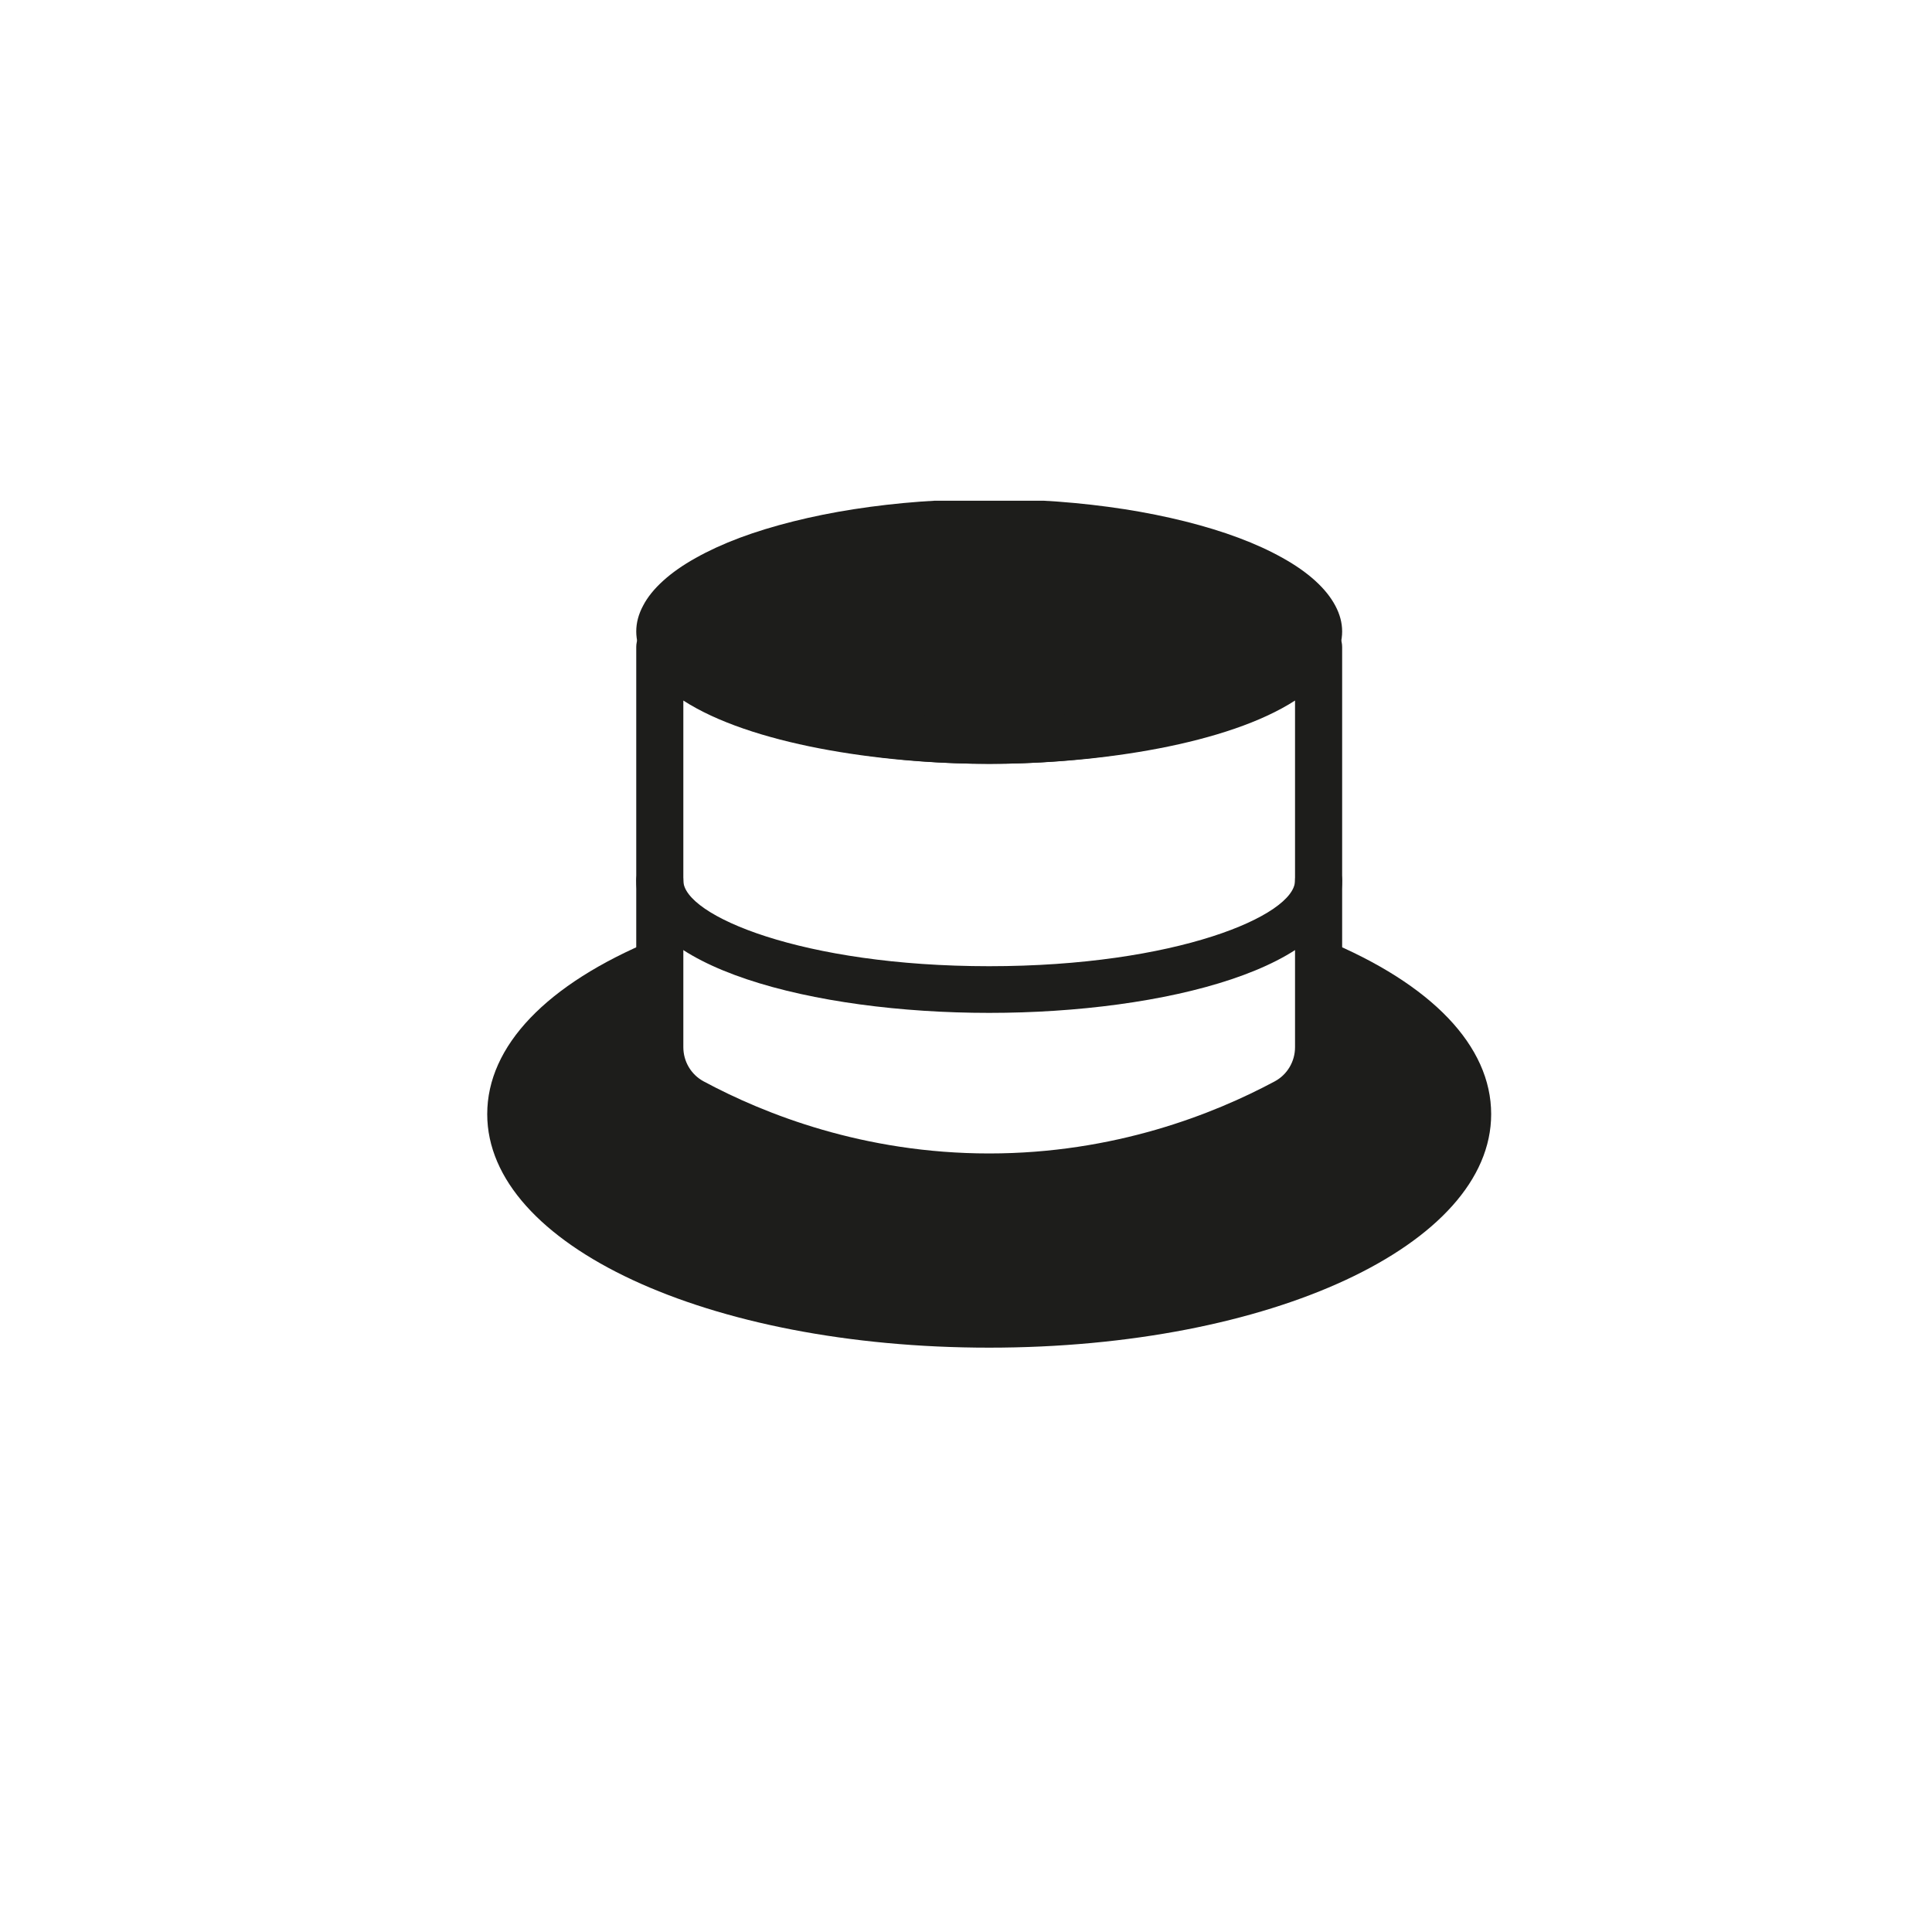
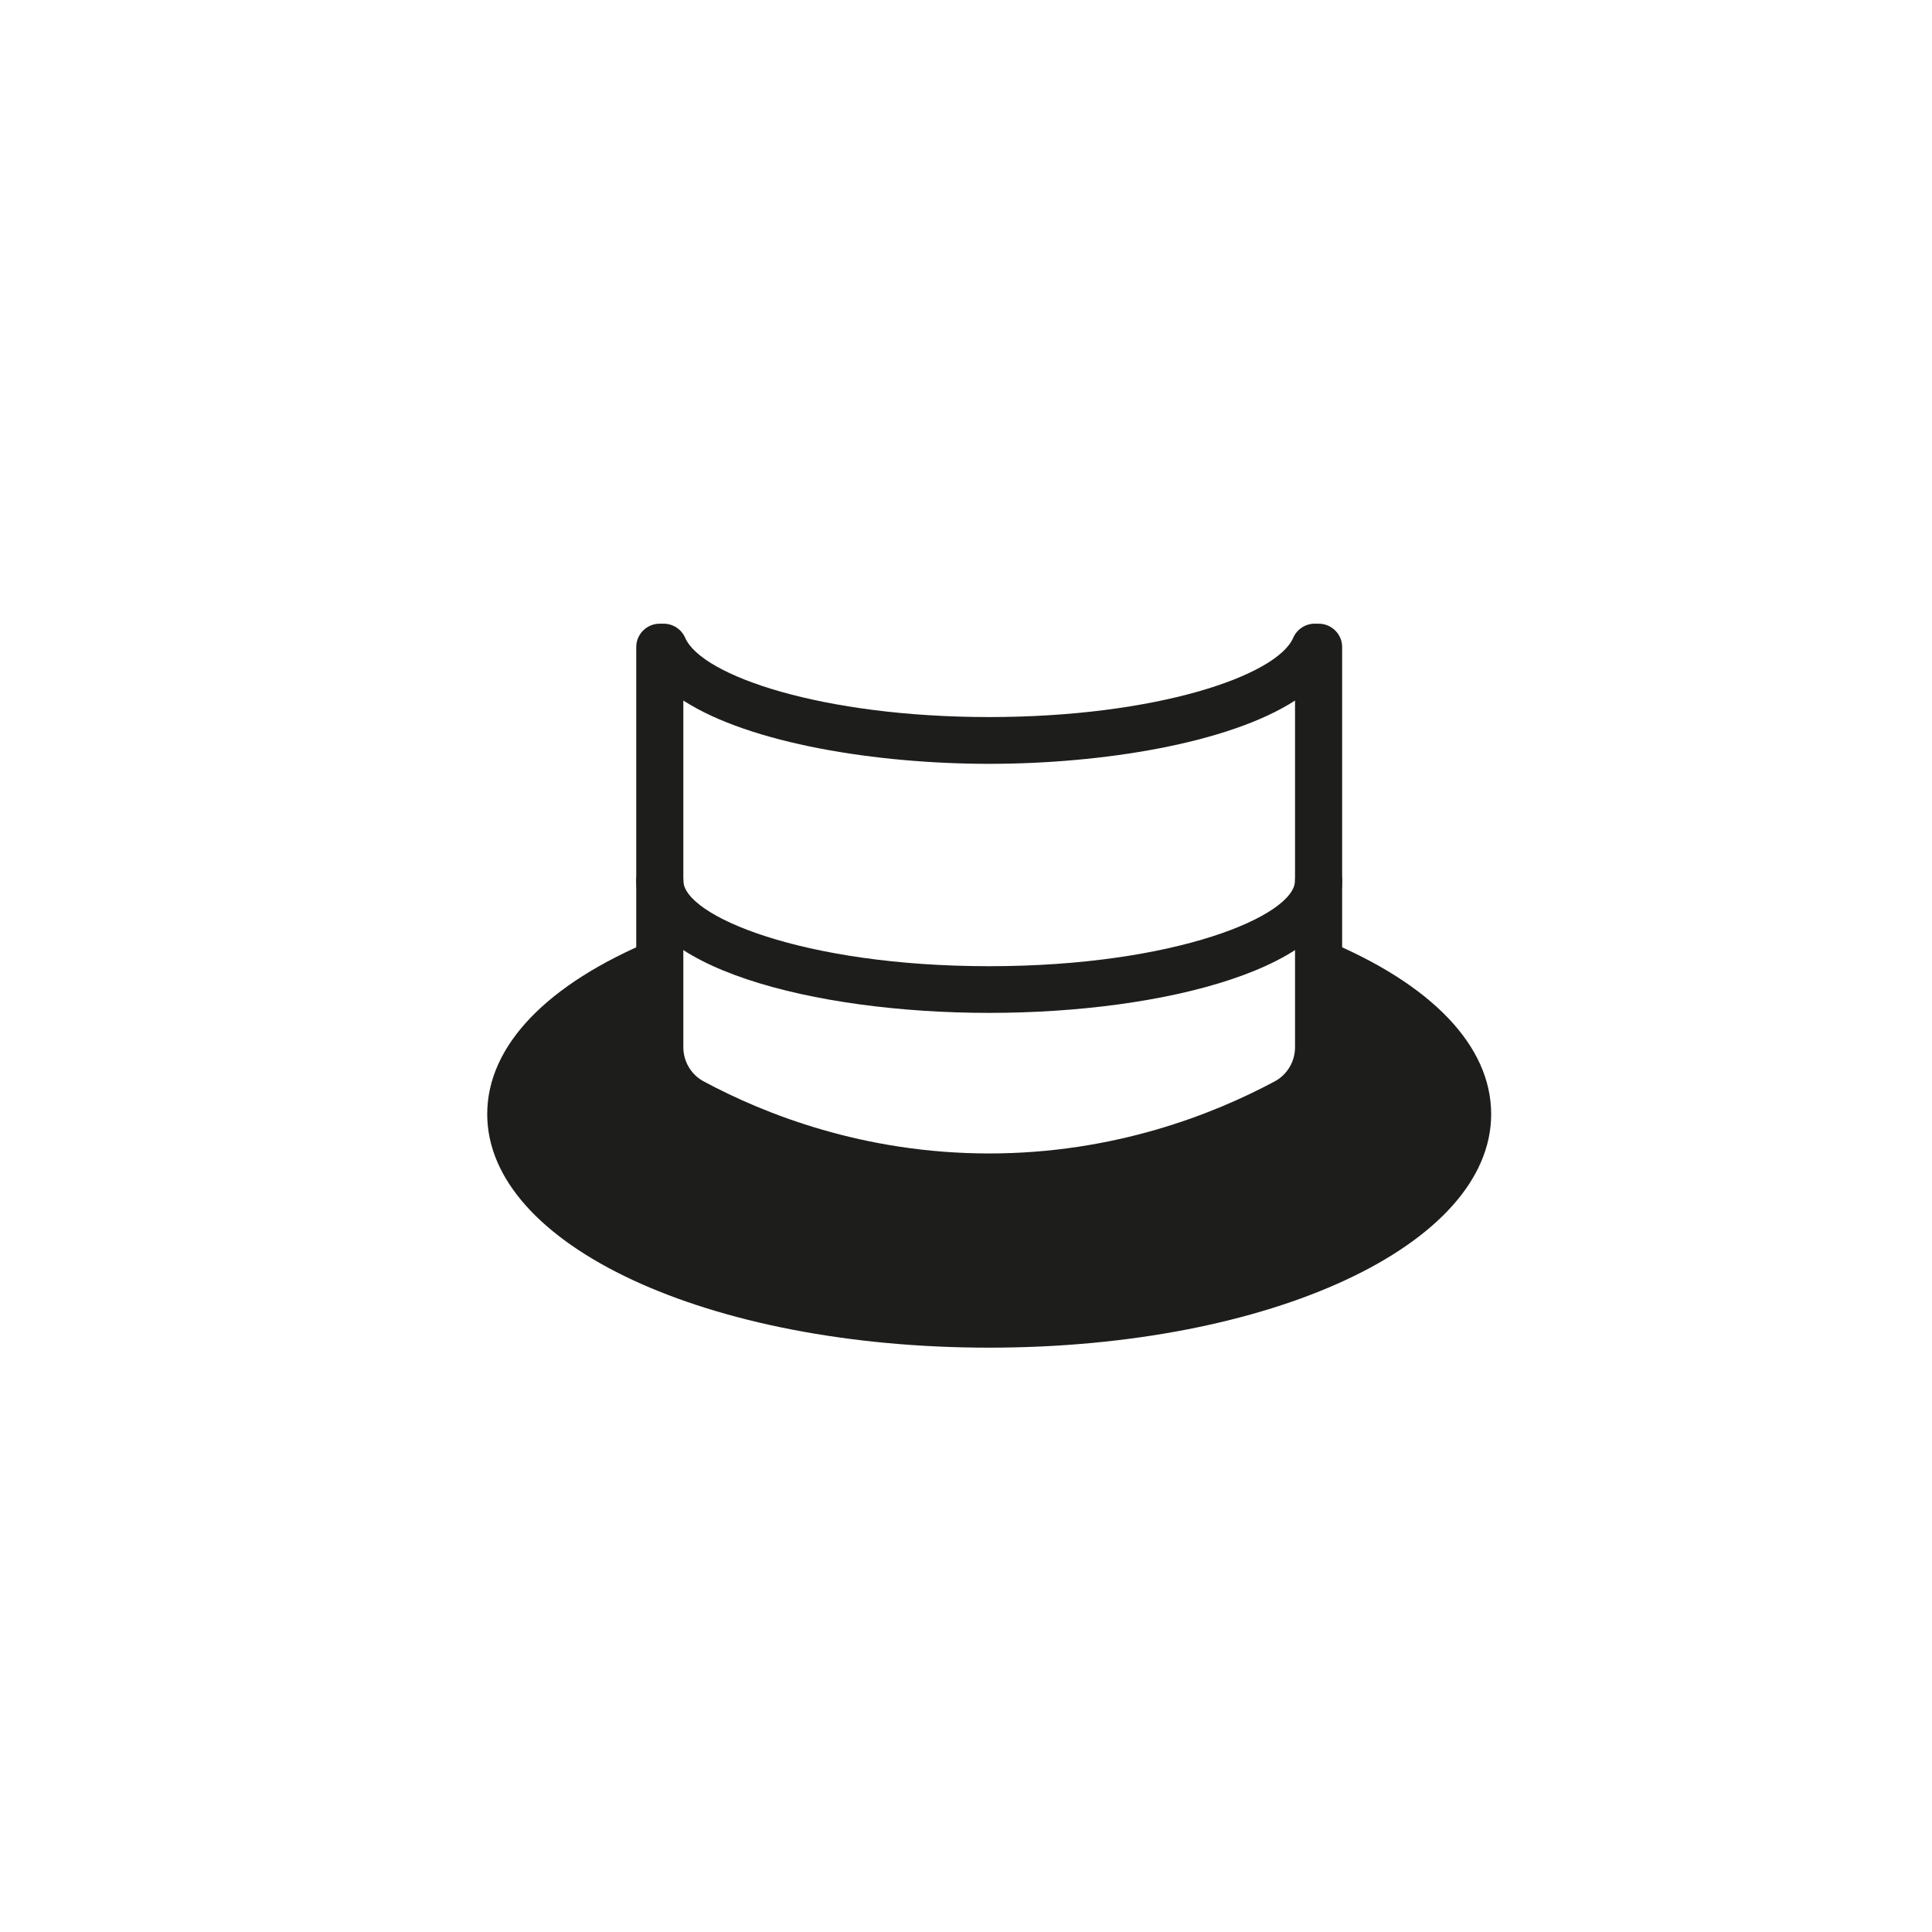
<svg xmlns="http://www.w3.org/2000/svg" width="100" zoomAndPan="magnify" viewBox="0 0 75 75" height="100" preserveAspectRatio="xMidYMid meet" version="1.0">
  <defs>
    <clipPath id="ecb8e0e4e2">
-       <path d="M 24 19.438 L 53 19.438 L 53 30 L 24 30 Z M 24 19.438 " clip-rule="nonzero" />
+       <path d="M 24 19.438 L 53 19.438 L 24 30 Z M 24 19.438 " clip-rule="nonzero" />
    </clipPath>
    <clipPath id="db3bccb86e">
      <path d="M 18.898 36 L 57.898 36 L 57.898 52.438 L 18.898 52.438 Z M 18.898 36 " clip-rule="nonzero" />
    </clipPath>
  </defs>
  <rect x="-7.5" width="90" fill="#ffffff" y="-7.5" height="90" fill-opacity="1" />
  <rect x="-7.5" width="90" fill="#ffffff" y="-7.5" height="90" fill-opacity="1" />
  <g clip-path="url(#ecb8e0e4e2)">
-     <path fill="#1d1d1b" d="M 52.102 24.512 C 52.102 24.852 52.012 25.184 51.836 25.516 C 51.66 25.848 51.402 26.168 51.059 26.48 C 50.715 26.789 50.293 27.086 49.793 27.367 C 49.293 27.648 48.723 27.906 48.086 28.145 C 47.453 28.383 46.758 28.598 46.012 28.785 C 45.262 28.973 44.473 29.129 43.645 29.258 C 42.812 29.387 41.957 29.484 41.074 29.551 C 40.191 29.617 39.301 29.652 38.398 29.652 C 37.5 29.652 36.609 29.617 35.727 29.551 C 34.844 29.484 33.988 29.387 33.156 29.258 C 32.324 29.129 31.535 28.973 30.789 28.785 C 30.039 28.598 29.348 28.383 28.711 28.145 C 28.078 27.906 27.508 27.648 27.008 27.367 C 26.508 27.086 26.086 26.789 25.742 26.48 C 25.398 26.168 25.137 25.848 24.965 25.516 C 24.789 25.184 24.699 24.852 24.699 24.512 C 24.699 24.176 24.789 23.84 24.965 23.512 C 25.137 23.18 25.398 22.859 25.742 22.547 C 26.086 22.234 26.508 21.938 27.008 21.66 C 27.508 21.379 28.078 21.117 28.711 20.879 C 29.348 20.641 30.039 20.43 30.789 20.242 C 31.535 20.055 32.324 19.895 33.156 19.766 C 33.988 19.637 34.844 19.539 35.727 19.473 C 36.609 19.41 37.5 19.375 38.398 19.375 C 39.301 19.375 40.191 19.41 41.074 19.473 C 41.957 19.539 42.812 19.637 43.645 19.766 C 44.473 19.895 45.262 20.055 46.012 20.242 C 46.758 20.43 47.453 20.641 48.086 20.879 C 48.723 21.117 49.293 21.379 49.793 21.66 C 50.293 21.938 50.715 22.234 51.059 22.547 C 51.402 22.859 51.66 23.18 51.836 23.512 C 52.012 23.84 52.102 24.176 52.102 24.512 Z M 52.102 24.512 " fill-opacity="1" fill-rule="nonzero" />
-   </g>
+     </g>
  <path fill="#1d1d1b" d="M 38.398 39.32 C 31.59 39.32 24.699 37.555 24.699 34.184 C 24.699 33.684 25.109 33.277 25.613 33.277 C 26.117 33.277 26.527 33.684 26.527 34.184 C 26.527 35.539 31.152 37.508 38.398 37.508 C 45.648 37.508 50.273 35.539 50.273 34.184 C 50.273 33.684 50.684 33.277 51.188 33.277 C 51.691 33.277 52.102 33.684 52.102 34.184 C 52.102 37.555 45.207 39.32 38.398 39.32 Z M 38.398 39.32 " fill-opacity="1" fill-rule="nonzero" />
  <path fill="#1d1d1b" d="M 38.398 46.59 C 33.156 46.59 29 44.945 26.441 43.57 C 25.367 42.988 24.699 41.871 24.699 40.652 L 24.699 25.117 C 24.699 24.617 25.109 24.211 25.613 24.211 L 25.758 24.211 C 26.125 24.211 26.453 24.426 26.598 24.758 C 27.238 26.238 31.934 27.836 38.398 27.836 C 44.867 27.836 49.562 26.238 50.203 24.758 C 50.348 24.426 50.676 24.211 51.039 24.211 L 51.188 24.211 C 51.691 24.211 52.102 24.617 52.102 25.117 L 52.102 40.652 C 52.102 41.871 51.434 42.992 50.359 43.57 C 47.801 44.945 43.645 46.59 38.398 46.59 Z M 26.527 27.195 L 26.527 40.652 C 26.527 41.207 26.828 41.715 27.312 41.977 C 29.688 43.254 33.539 44.777 38.398 44.777 C 43.262 44.777 47.113 43.25 49.488 41.977 C 49.973 41.715 50.273 41.207 50.273 40.652 L 50.273 27.195 C 47.68 28.871 42.742 29.652 38.398 29.652 C 34.059 29.652 29.121 28.871 26.527 27.195 Z M 26.527 27.195 " fill-opacity="1" fill-rule="nonzero" />
  <g clip-path="url(#db3bccb86e)">
    <path fill="#1d1d1b" d="M 51.422 36.48 C 51.234 36.402 51.02 36.422 50.848 36.535 C 50.68 36.648 50.578 36.836 50.578 37.039 L 50.578 40.648 C 50.578 41.316 50.215 41.926 49.633 42.238 C 47.227 43.535 43.324 45.078 38.398 45.078 C 33.473 45.078 29.57 43.535 27.164 42.238 C 26.582 41.926 26.223 41.316 26.223 40.652 L 26.223 37.039 C 26.223 36.836 26.121 36.648 25.949 36.535 C 25.781 36.422 25.566 36.406 25.379 36.48 C 21.211 38.203 18.914 40.609 18.914 43.25 C 18.914 48.332 27.473 52.316 38.398 52.316 C 49.324 52.316 57.887 48.332 57.887 43.25 C 57.887 40.609 55.59 38.203 51.422 36.48 Z M 51.422 36.48 " fill-opacity="1" fill-rule="nonzero" />
  </g>
</svg>